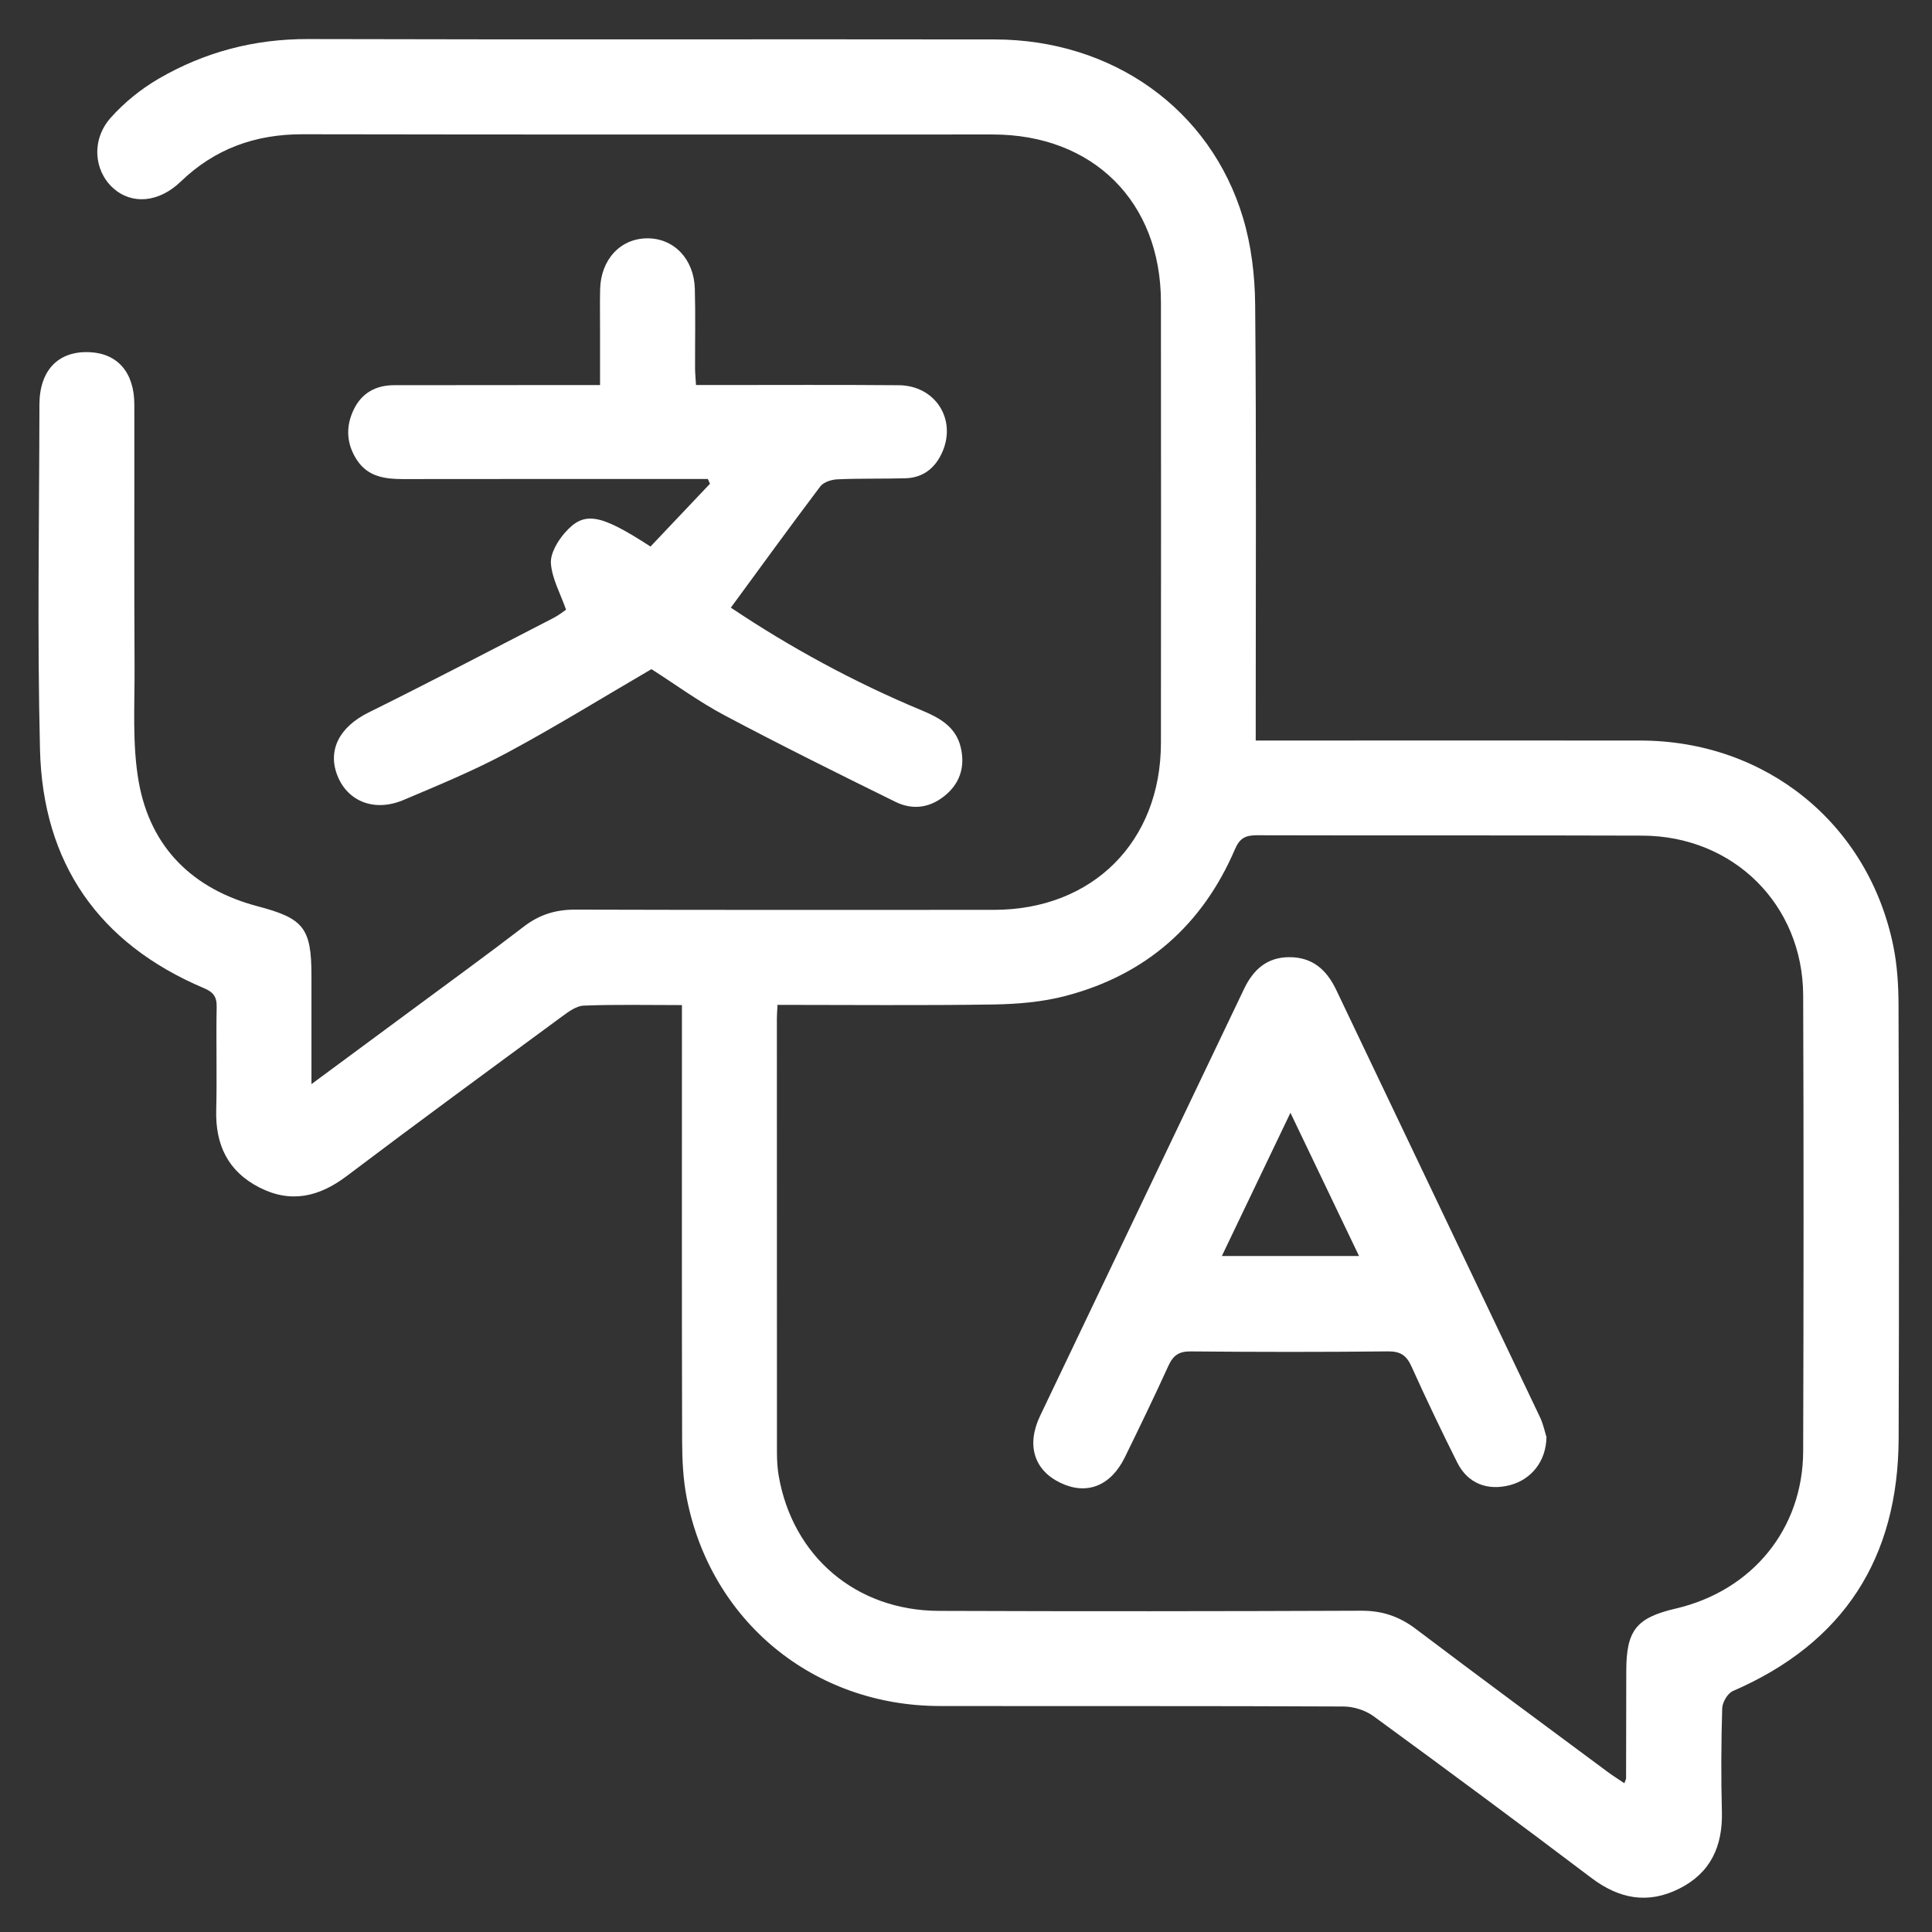
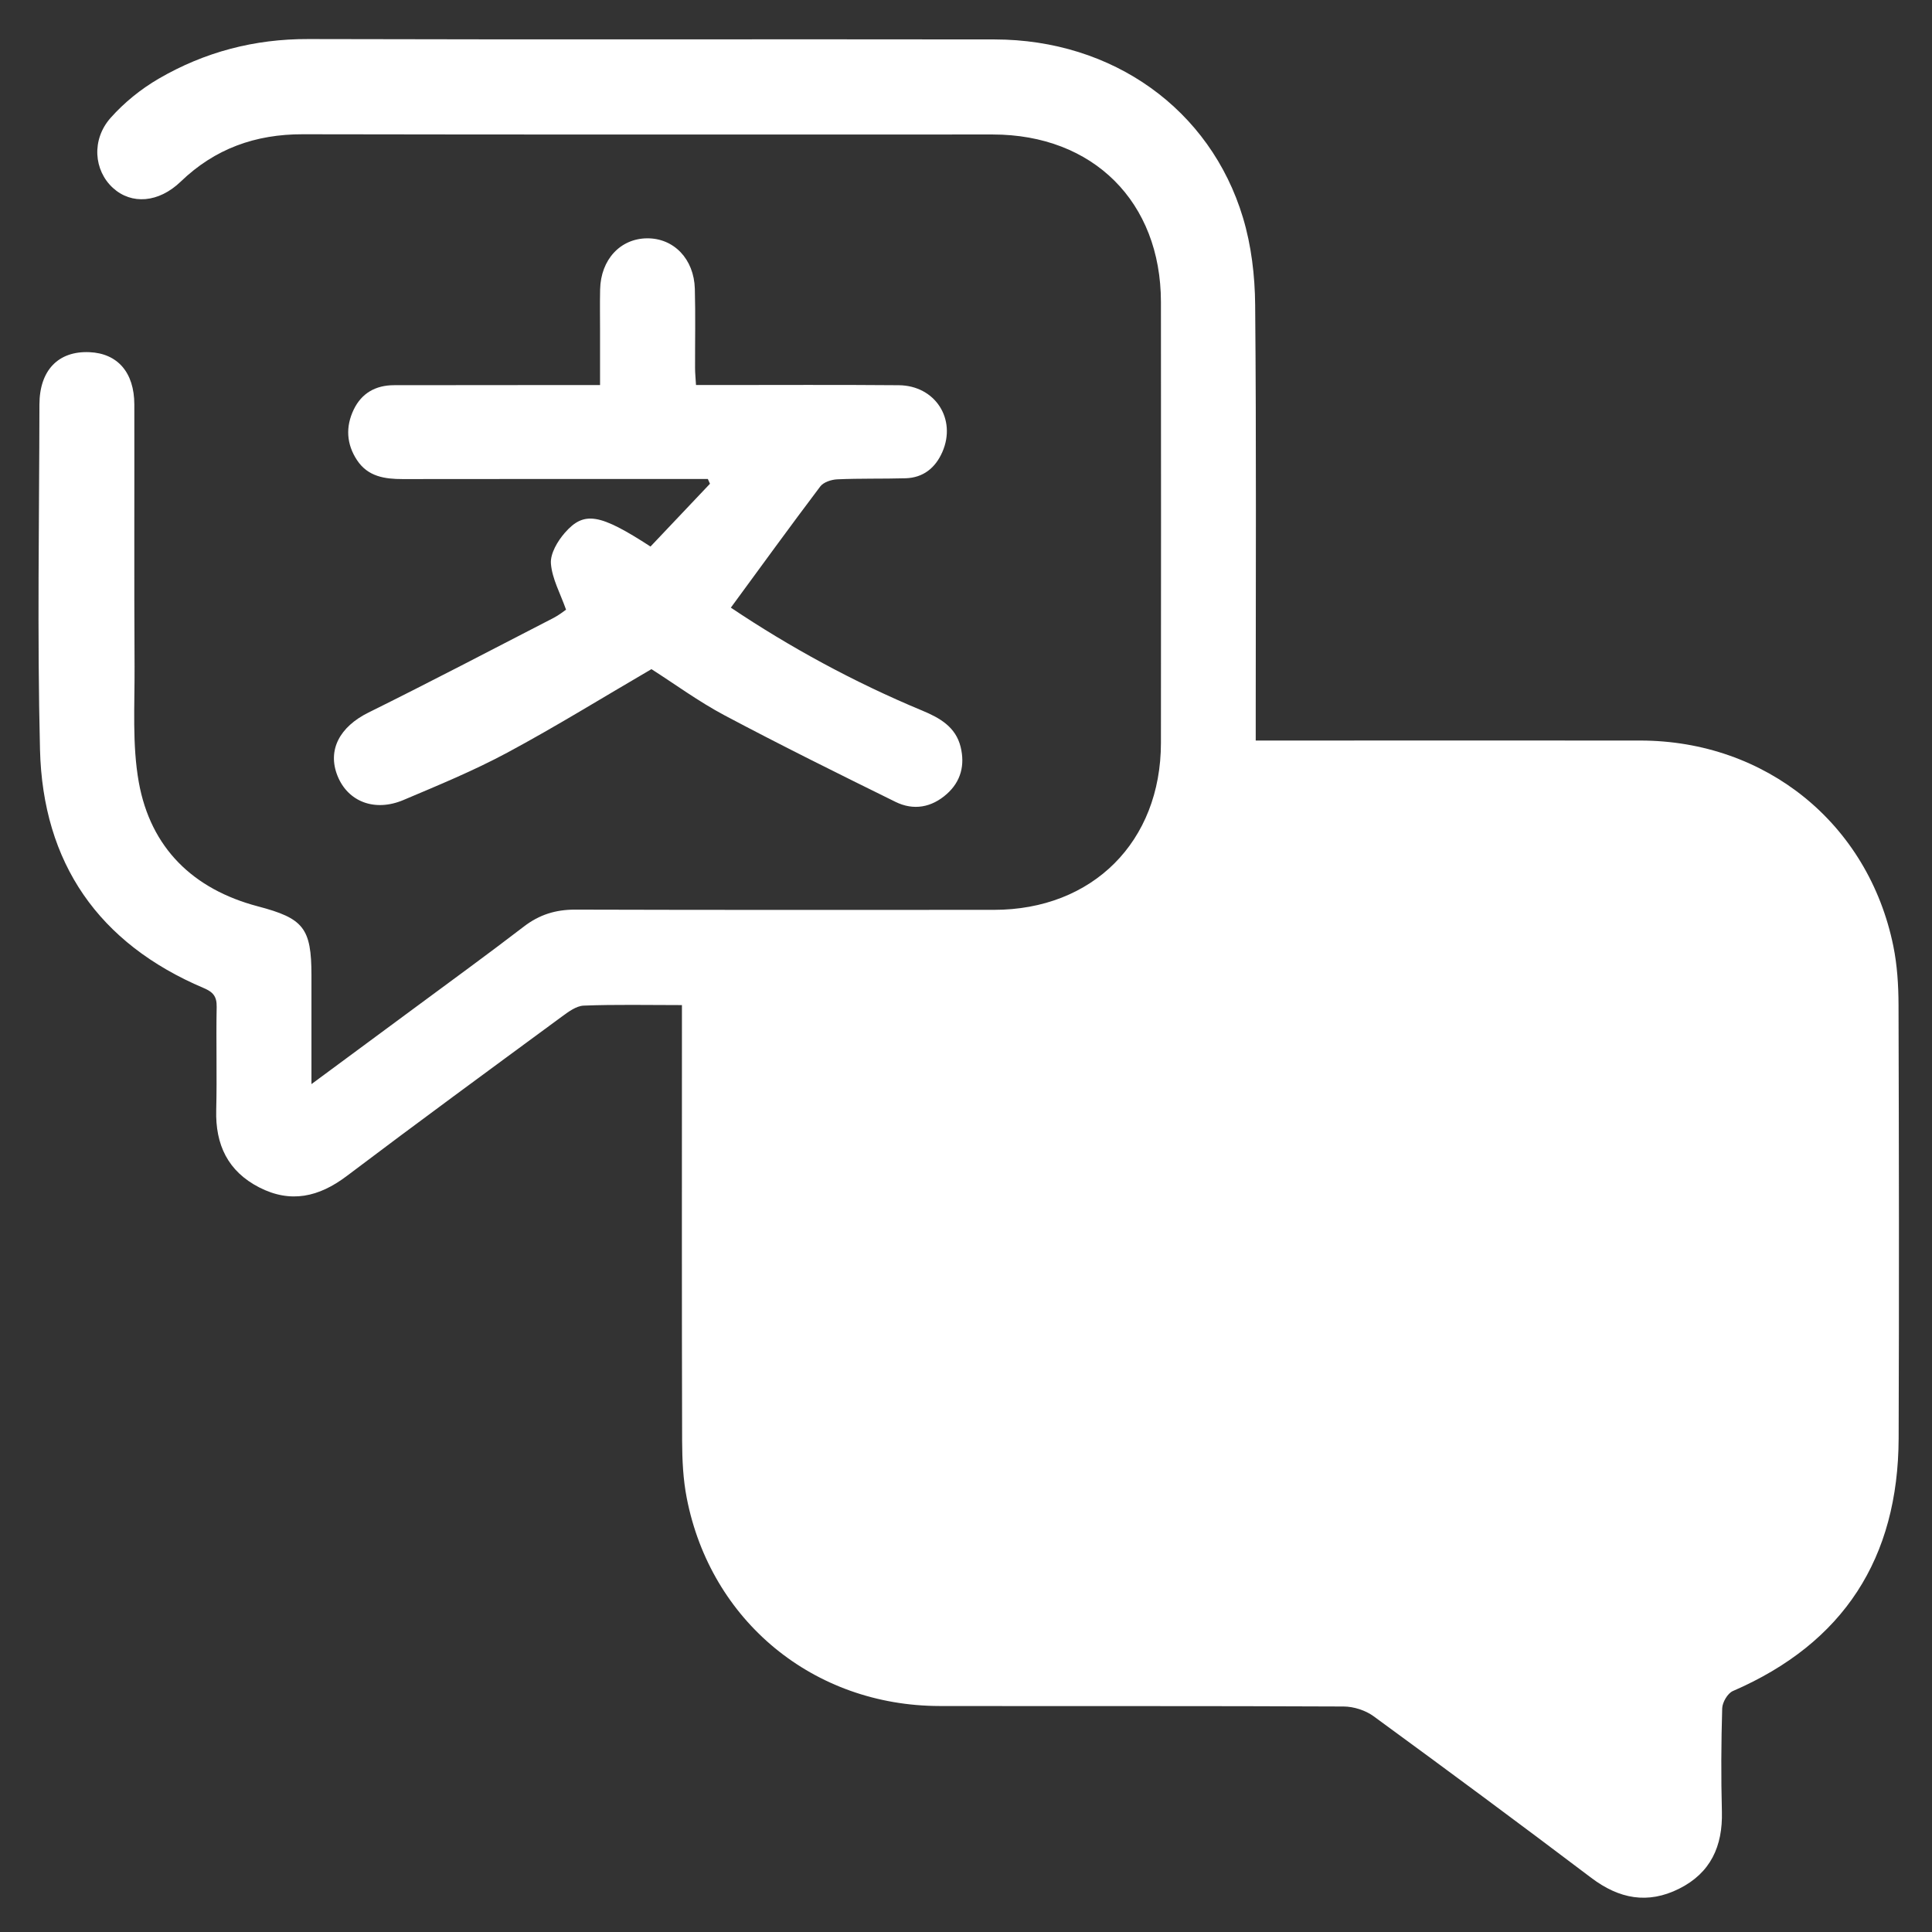
<svg xmlns="http://www.w3.org/2000/svg" id="Layer_1" viewBox="0 0 512 512">
  <rect x="0" y="0" width="512" height="512" fill="#333333" stroke="none" />
  <defs>
    <style>.cls-1{fill:#fff;}</style>
  </defs>
-   <path class="cls-1" d="M180.71,266.36c-9.13,0-17.59-.19-26.02.14-2.01.08-4.12,1.68-5.89,2.98-19.03,14-38.09,27.96-56.94,42.2-7.34,5.54-14.83,7.27-23.17,2.99-8.29-4.26-11.63-11.29-11.39-20.47.23-9.12-.06-18.25.12-27.38.05-2.76-.96-3.93-3.42-4.97-27.88-11.82-42.66-33.14-43.4-63.21-.75-30.46-.2-60.95-.15-91.43.02-9.13,5.04-14.25,13.28-13.88,7.44.33,11.85,5.38,11.87,13.84.04,23.14-.07,46.29.06,69.43.06,10.24-.66,20.7,1.12,30.68,3.13,17.44,14.41,28.39,31.56,32.91,12.06,3.18,14.2,5.69,14.2,18.29,0,9.24,0,18.49,0,28.82,9.5-7.02,18.21-13.44,26.91-19.88,9.82-7.27,19.71-14.45,29.4-21.89,4.09-3.14,8.41-4.48,13.55-4.47,37,.11,74.01.07,111.01.06,26.14-.01,44.23-18.07,44.25-44.23.04-38.95.03-77.9,0-116.85-.02-26.54-17.96-44.39-44.56-44.4-60.97-.01-121.93.06-182.9-.06-12.53-.02-23.26,3.83-32.31,12.55-5.85,5.63-13.05,6.16-17.97,1.66-5.05-4.62-5.74-12.77-.6-18.56,3.6-4.06,8.06-7.66,12.76-10.39,12.17-7.07,25.36-10.54,39.62-10.49,60.64.17,121.28.01,181.92.1,31.22.05,57.12,18.45,65.78,47.23,2.22,7.36,3.16,15.36,3.23,23.08.33,36.34.15,72.69.15,109.03,0,1.93,0,3.85,0,6.46,2.3,0,4.19,0,6.08,0,31.95,0,63.9-.03,95.85,0,33.27.04,60.41,22,67.04,54.46,1.03,5.06,1.36,10.35,1.38,15.54.11,38.3.17,76.6.03,114.9-.11,31.76-14.54,54.27-43.93,66.99-1.39.6-2.78,2.99-2.83,4.58-.27,9.12-.32,18.25-.08,27.37.24,9.17-2.98,16.27-11.36,20.45-8.31,4.14-15.88,2.68-23.24-2.88-19.1-14.45-38.35-28.7-57.69-42.83-2.16-1.58-5.28-2.58-7.96-2.59-35.7-.17-71.4-.07-107.1-.13-33.35-.06-60.63-22.47-66.98-55.14-.96-4.92-1.2-10.04-1.22-15.07-.1-36.34-.05-72.69-.05-109.03,0-1.93,0-3.87,0-6.5ZM206.05,266.29c-.08,1.69-.17,2.65-.17,3.61,0,38.3,0,76.6.02,114.91,0,2.11.11,4.25.47,6.32,3.71,21.36,20.5,35.69,42.42,35.77,37.33.14,74.66.11,112-.04,5.52-.02,10.04,1.52,14.41,4.82,16.89,12.78,33.95,25.34,50.95,37.97,1.36,1.01,2.82,1.9,4.32,2.92.27-.74.46-1.03.46-1.32.03-9.45.04-18.91.05-28.36.01-10.85,2.63-14.16,13.13-16.61,20.26-4.73,33.69-21.1,33.75-41.73.12-40.26.15-80.52,0-120.77-.09-24.05-18.48-42.25-42.62-42.33-34.07-.12-68.14,0-102.21-.1-3.04,0-4.53.83-5.76,3.72-8.64,20.13-23.63,33.27-44.8,38.84-6.22,1.64-12.86,2.19-19.32,2.29-18.88.29-37.76.1-57.1.1Z" />
+   <path class="cls-1" d="M180.71,266.36c-9.13,0-17.59-.19-26.02.14-2.01.08-4.12,1.68-5.89,2.98-19.03,14-38.09,27.96-56.94,42.2-7.34,5.54-14.83,7.27-23.17,2.99-8.29-4.26-11.63-11.29-11.39-20.47.23-9.12-.06-18.25.12-27.38.05-2.76-.96-3.93-3.42-4.97-27.88-11.82-42.66-33.14-43.4-63.21-.75-30.46-.2-60.95-.15-91.43.02-9.13,5.04-14.25,13.28-13.88,7.44.33,11.85,5.38,11.87,13.84.04,23.14-.07,46.29.06,69.43.06,10.24-.66,20.7,1.12,30.68,3.13,17.44,14.41,28.39,31.56,32.91,12.06,3.18,14.2,5.69,14.2,18.29,0,9.24,0,18.49,0,28.82,9.5-7.02,18.21-13.44,26.91-19.88,9.82-7.27,19.71-14.45,29.4-21.89,4.09-3.14,8.41-4.48,13.55-4.47,37,.11,74.01.07,111.01.06,26.14-.01,44.23-18.07,44.25-44.23.04-38.95.03-77.9,0-116.85-.02-26.54-17.96-44.39-44.56-44.4-60.97-.01-121.93.06-182.9-.06-12.53-.02-23.26,3.83-32.31,12.55-5.85,5.63-13.05,6.16-17.97,1.66-5.05-4.62-5.74-12.77-.6-18.56,3.6-4.06,8.06-7.66,12.76-10.39,12.17-7.07,25.36-10.54,39.62-10.49,60.64.17,121.28.01,181.92.1,31.22.05,57.12,18.45,65.78,47.23,2.22,7.36,3.16,15.36,3.23,23.08.33,36.34.15,72.69.15,109.03,0,1.93,0,3.85,0,6.46,2.3,0,4.19,0,6.08,0,31.95,0,63.9-.03,95.85,0,33.27.04,60.41,22,67.04,54.46,1.03,5.06,1.36,10.35,1.38,15.54.11,38.3.17,76.6.03,114.9-.11,31.76-14.54,54.27-43.93,66.99-1.39.6-2.78,2.99-2.83,4.58-.27,9.12-.32,18.25-.08,27.37.24,9.17-2.98,16.27-11.36,20.45-8.31,4.14-15.88,2.68-23.24-2.88-19.1-14.45-38.35-28.7-57.69-42.83-2.16-1.58-5.28-2.58-7.96-2.59-35.7-.17-71.4-.07-107.1-.13-33.35-.06-60.63-22.47-66.98-55.14-.96-4.92-1.2-10.04-1.22-15.07-.1-36.34-.05-72.69-.05-109.03,0-1.93,0-3.87,0-6.5ZM206.05,266.29Z" />
  <path class="cls-1" d="M193.68,161.03c15.5,10.4,32.6,19.75,50.69,27.27,4.67,1.94,8.91,4.33,10.21,9.65,1.16,4.77.1,9.11-3.66,12.46-4.05,3.61-8.84,4.45-13.63,2.08-15.17-7.47-30.33-14.98-45.26-22.91-6.87-3.65-13.21-8.31-19.39-12.25-12.87,7.5-25.32,15.21-38.2,22.13-8.86,4.76-18.23,8.62-27.52,12.55-7.64,3.23-14.73.43-17.47-6.39-2.76-6.87.61-13.03,8.19-16.78,16.46-8.15,32.73-16.67,49.05-25.08,1.43-.73,2.7-1.77,3.32-2.19-1.53-4.34-3.7-8.2-4.01-12.21-.2-2.64,1.75-5.94,3.67-8.14,5.12-5.87,9.25-5.11,22.72,3.62,5.18-5.47,10.47-11.05,15.76-16.64-.19-.42-.37-.84-.56-1.26-1.7,0-3.4,0-5.1,0-25.26,0-50.52-.02-75.78.02-4.75,0-9.18-.65-12.06-4.96-2.85-4.28-3.11-8.9-.9-13.48,2.11-4.36,5.83-6.43,10.66-6.44,15.97-.03,31.94-.03,47.91-.04,1.95,0,3.89,0,6.7,0,0-4.98,0-9.78,0-14.59,0-3.58-.06-7.17.02-10.75.17-7.89,5.34-13.48,12.45-13.54,7.06-.06,12.43,5.46,12.65,13.37.19,7,.04,14.01.06,21.02,0,1.28.14,2.56.25,4.49,1.88,0,3.62,0,5.35,0,16.13,0,32.27-.09,48.4.05,9.64.09,15.36,8.98,11.53,17.71-1.84,4.19-5.05,6.82-9.78,6.95-6.02.17-12.06.01-18.08.28-1.55.07-3.63.75-4.49,1.89-7.91,10.47-15.61,21.1-23.7,32.12Z" />
-   <path class="cls-1" d="M409.83,380.84c-.1,6.46-4.04,11.23-9.59,12.71-6.02,1.62-11.26-.41-14.03-5.92-4.23-8.43-8.29-16.95-12.17-25.54-1.32-2.92-2.94-4-6.24-3.96-17.43.19-34.86.17-52.28.01-3.1-.03-4.63,1.07-5.87,3.79-3.7,8.14-7.61,16.19-11.53,24.22-3.76,7.7-10.17,10.18-17.17,6.78-6.93-3.36-8.99-10.01-5.31-17.72,17.99-37.72,36.04-75.41,54.04-113.12,2.44-5.11,6.06-8.42,12-8.43,6.13-.01,9.88,3.34,12.41,8.63,17.98,37.73,36.01,75.42,53.97,113.16.96,2.01,1.41,4.27,1.77,5.39ZM360.16,332.86c-6.15-12.85-11.92-24.89-18.18-37.96-6.34,13.25-12.16,25.4-18.18,37.96h36.35Z" />
</svg>